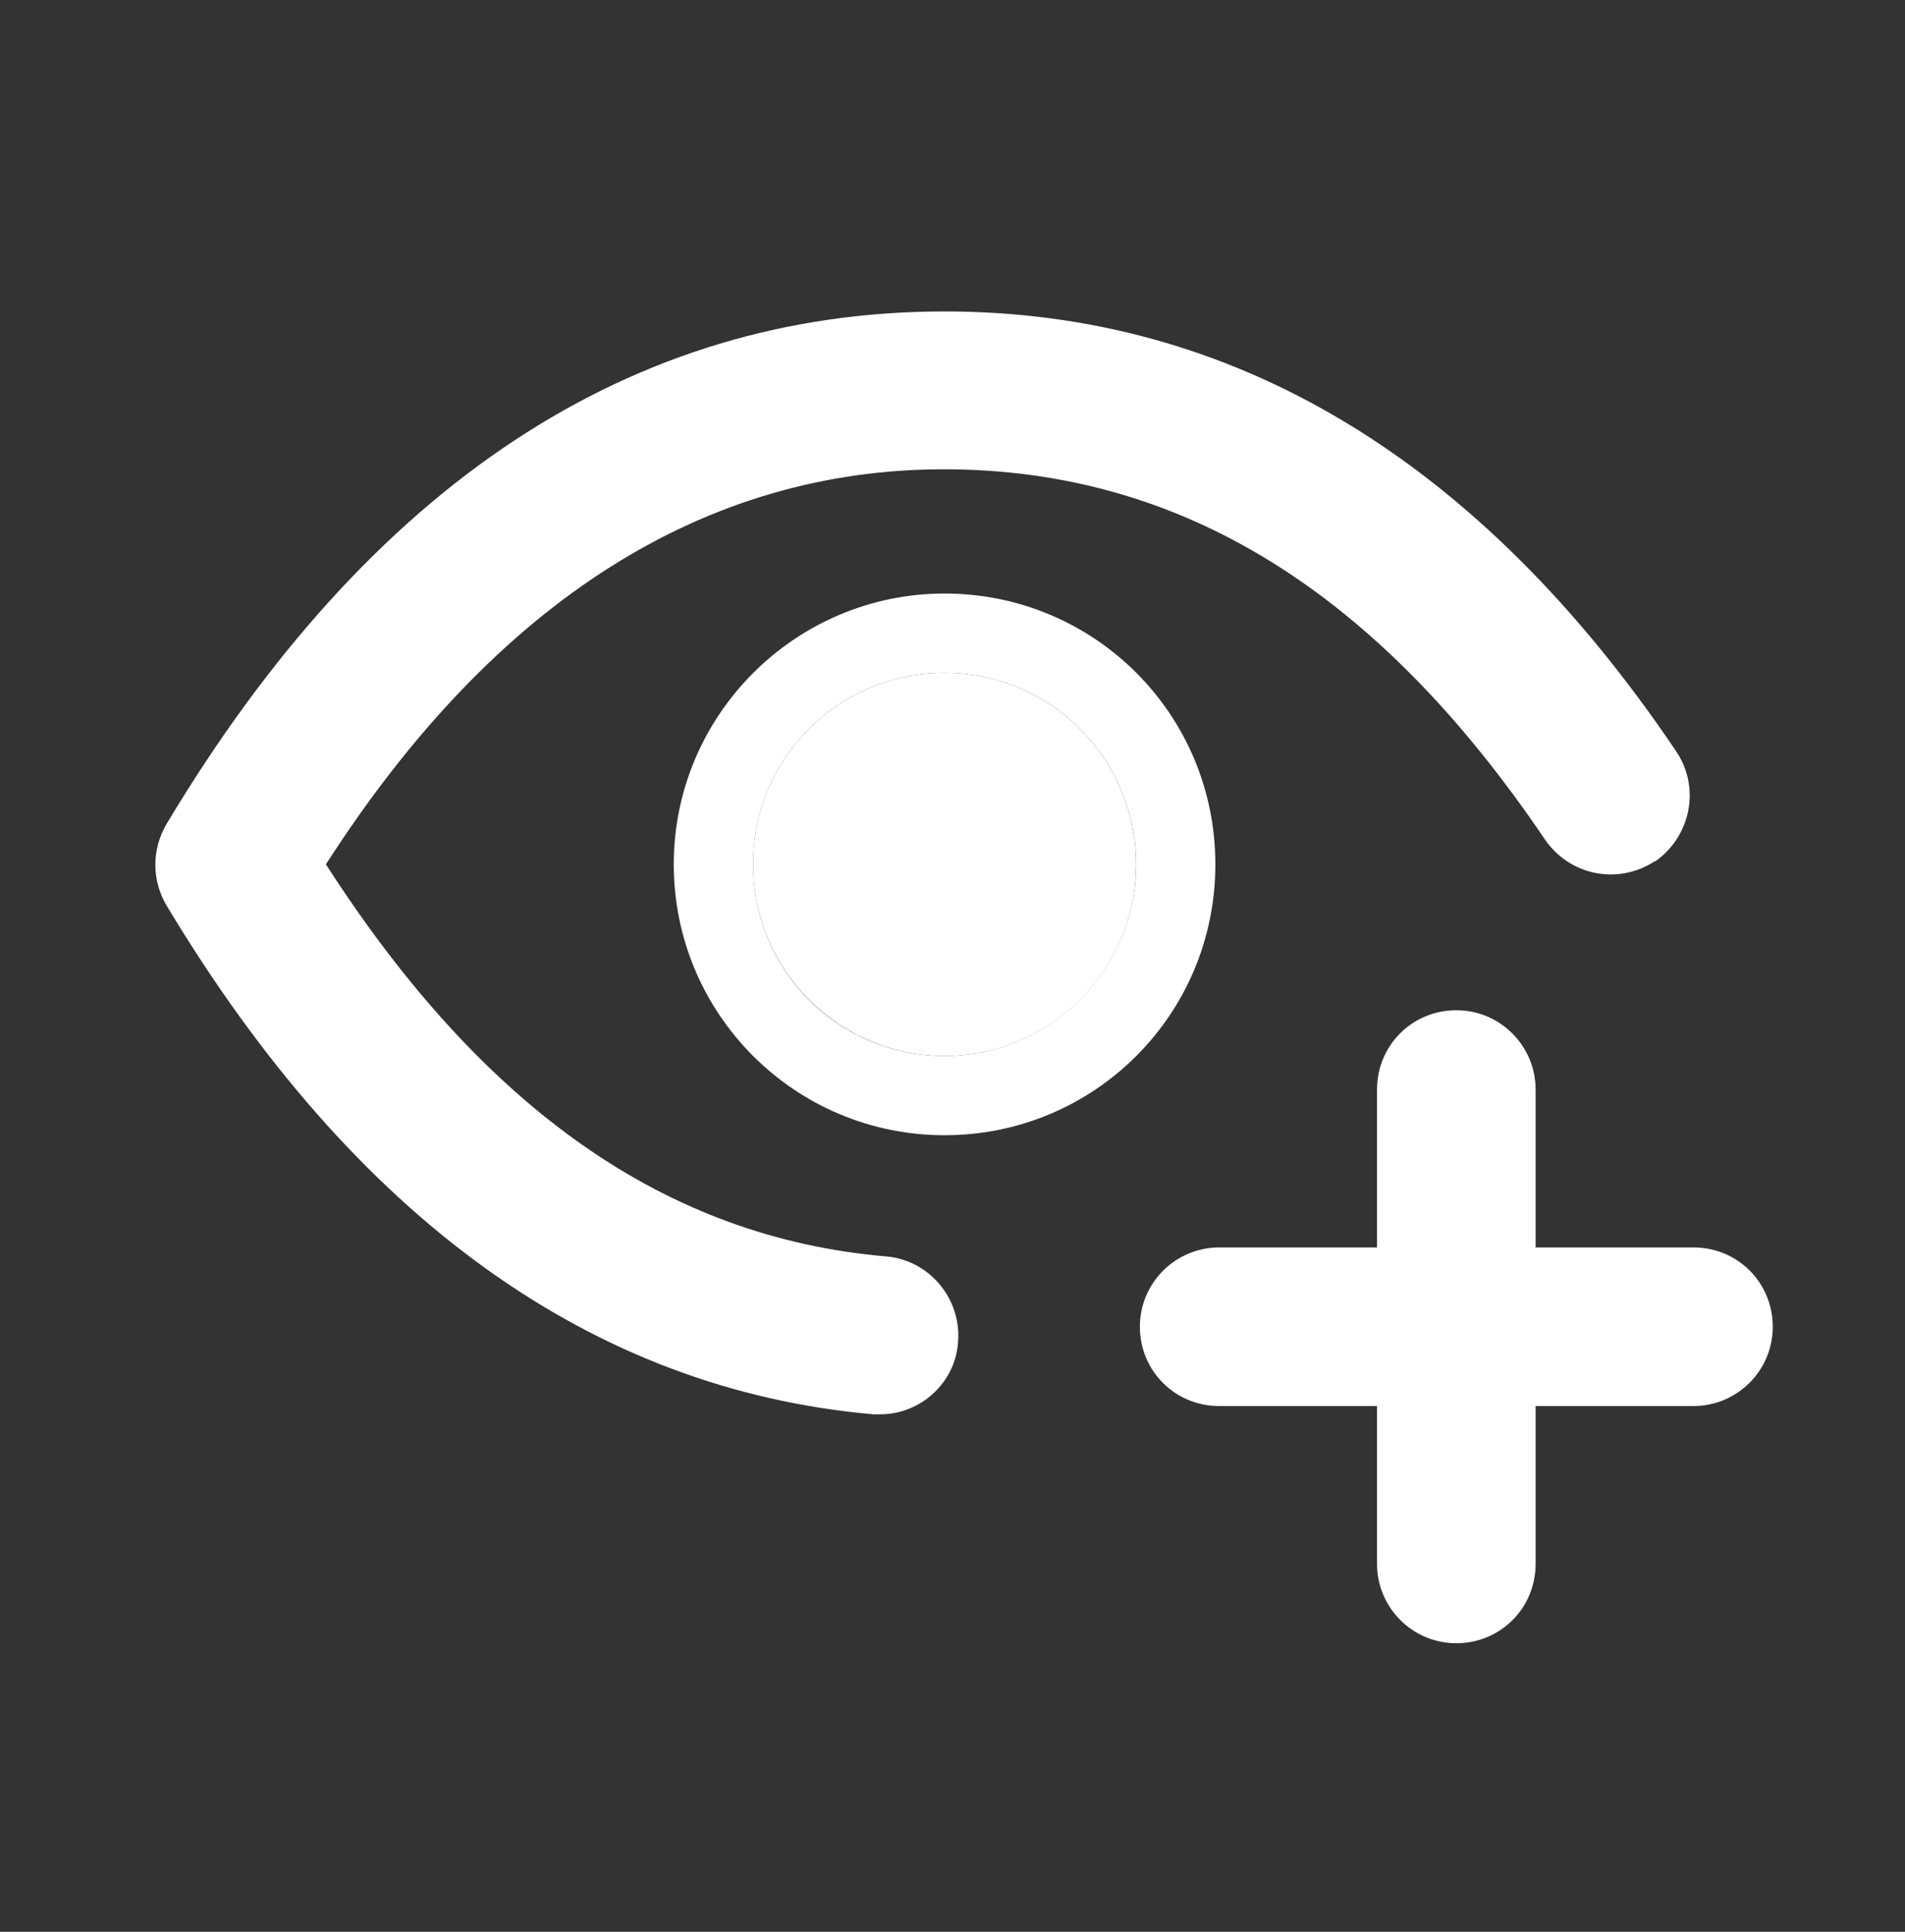
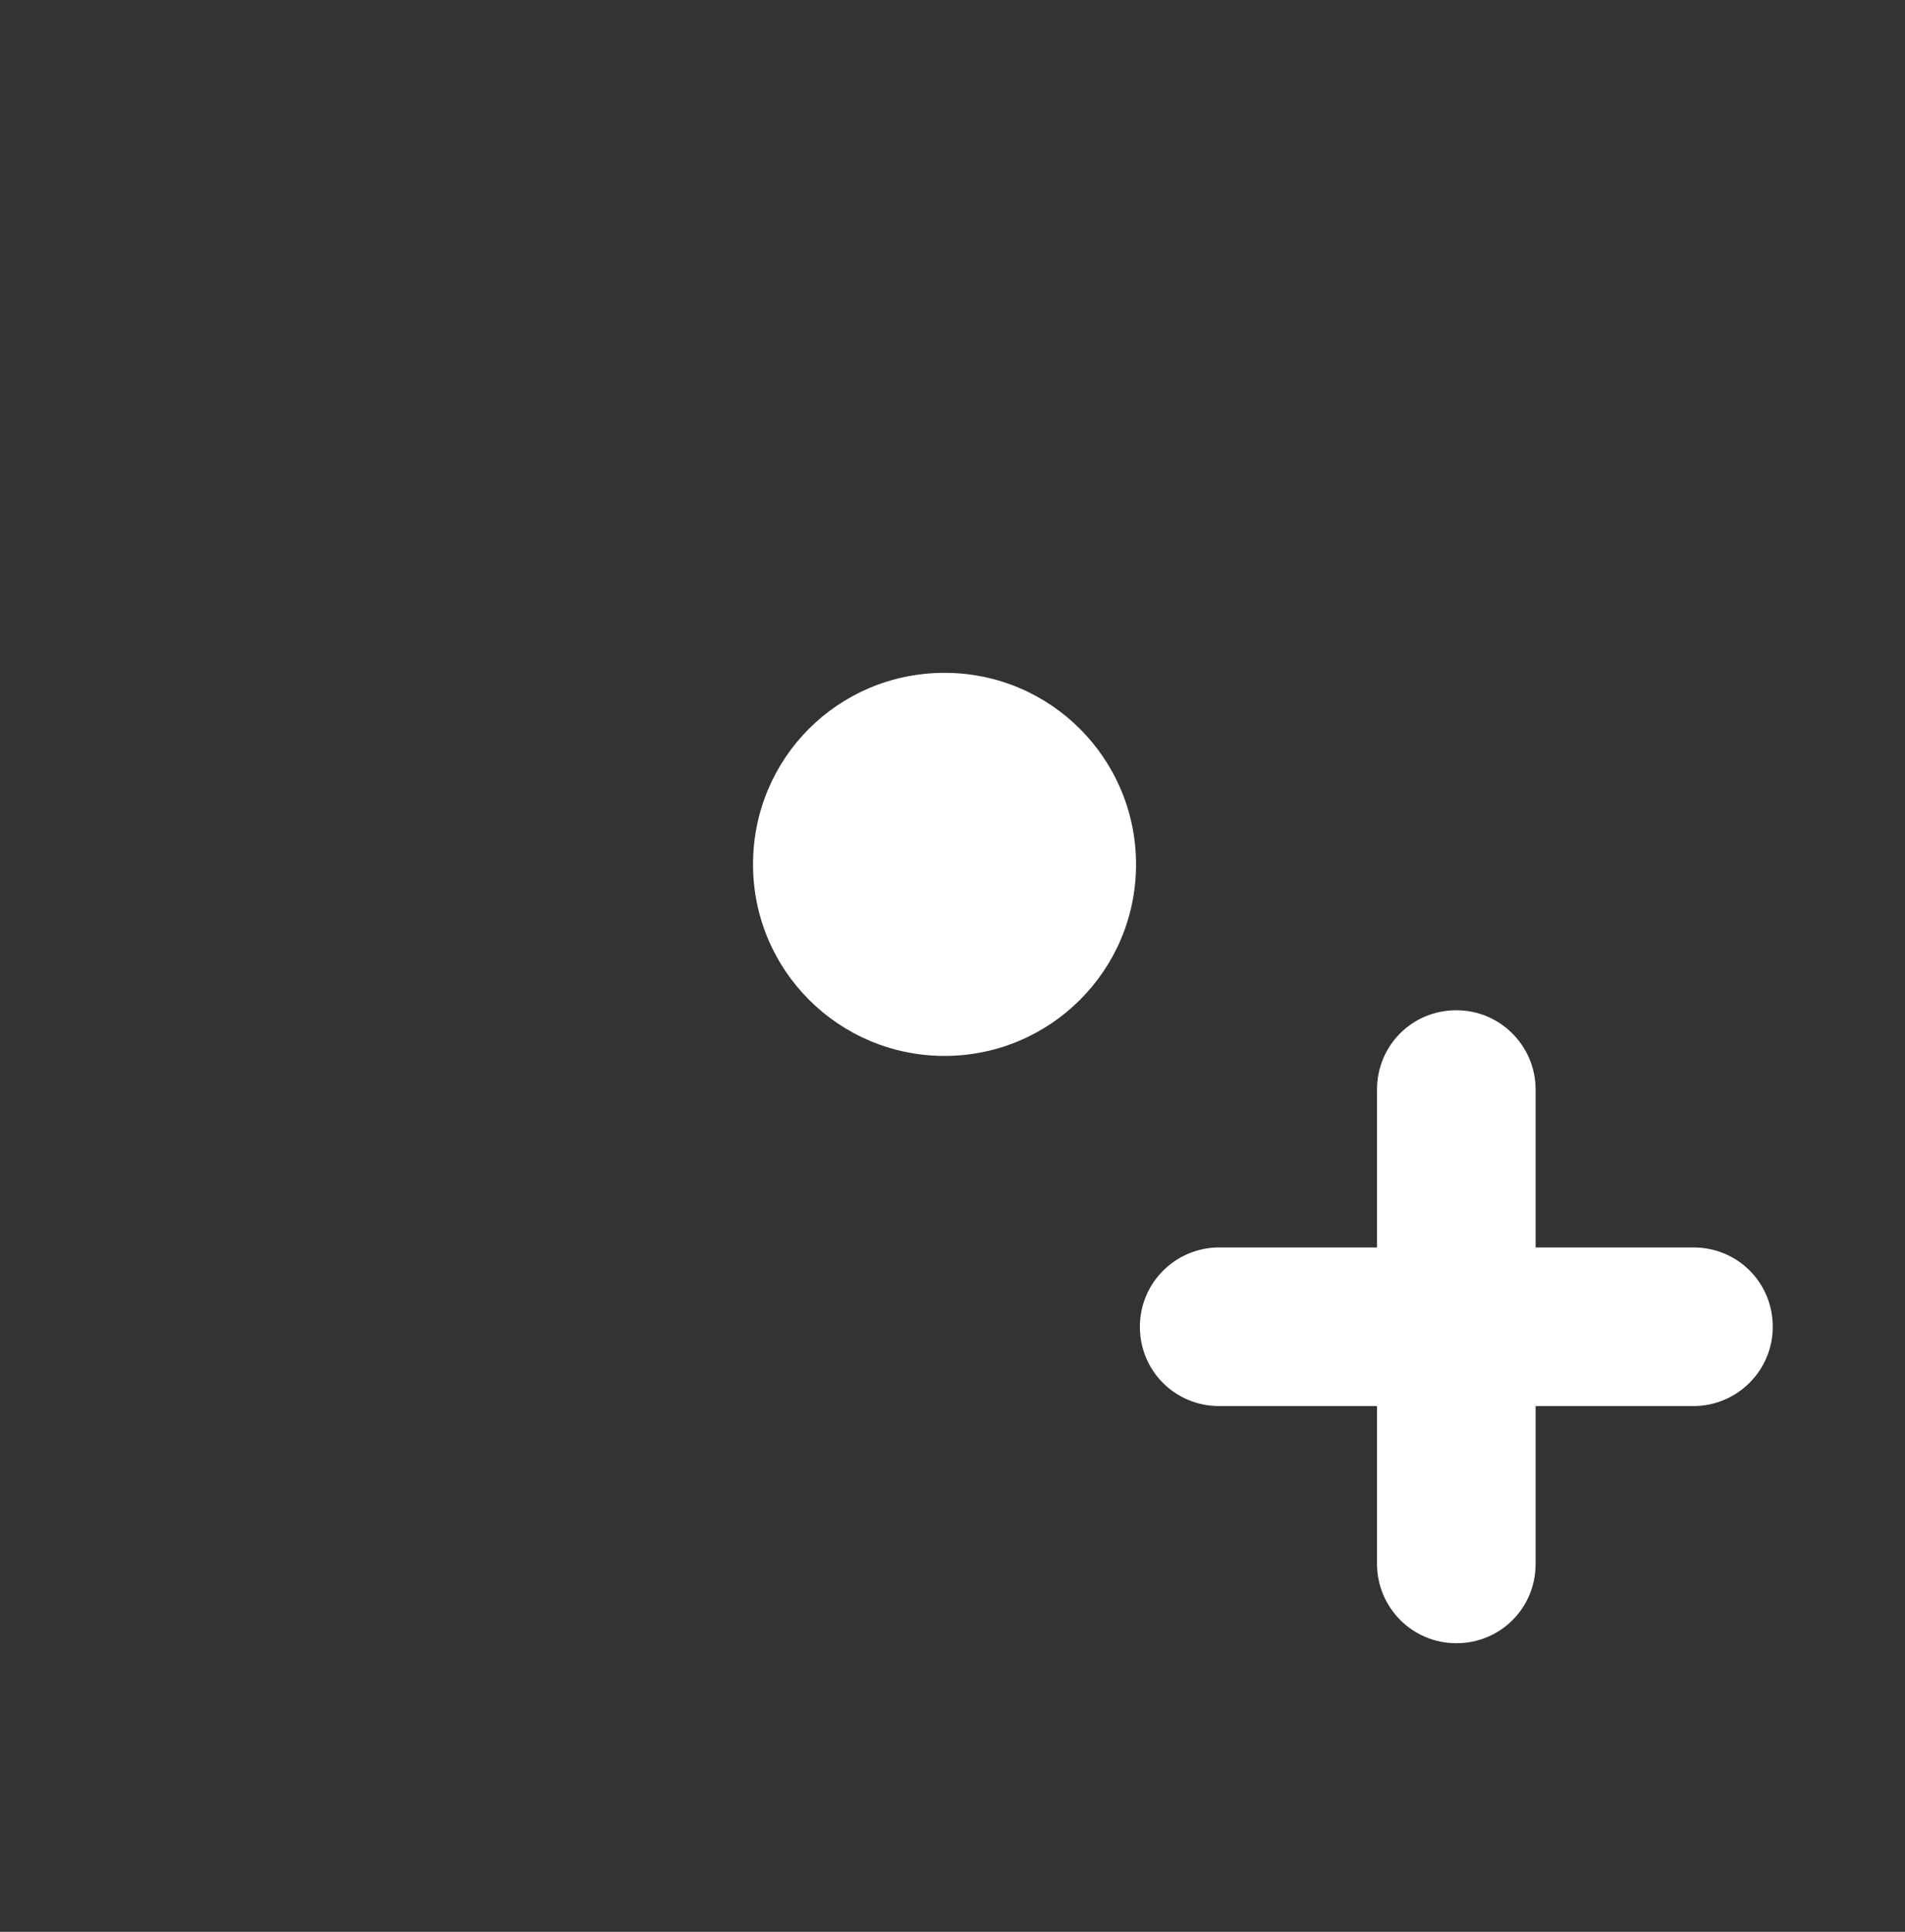
<svg xmlns="http://www.w3.org/2000/svg" width="72" height="73" viewBox="0 0 72 73" fill="none">
  <rect x="0" y="0" width="72" height="73" fill="#333333" stroke="none" />
-   <path d="M35.7 22.429C30.074 22.429 25.465 27.009 25.465 32.664C25.465 38.319 30.045 42.899 35.7 42.899C41.355 42.899 45.935 38.347 45.935 32.664C45.935 26.981 41.355 22.429 35.7 22.429ZM35.7 39.902C31.685 39.902 28.462 36.679 28.462 32.664C28.462 28.649 31.685 25.426 35.7 25.426C39.715 25.426 42.938 28.677 42.938 32.664C42.938 36.651 39.687 39.902 35.7 39.902Z" fill="white" />
  <path d="M42.937 32.664C42.937 36.679 39.686 39.902 35.699 39.902C31.712 39.902 28.461 36.679 28.461 32.664C28.461 28.649 31.684 25.426 35.699 25.426C39.714 25.426 42.937 28.677 42.937 32.664Z" fill="white" />
-   <path d="M62.533 32.55C61.147 33.455 59.31 33.087 58.377 31.702C52.043 22.343 44.635 17.734 35.672 17.734C26.709 17.734 18.764 22.626 12.318 32.663C18.284 41.937 25.211 46.772 33.495 47.479C35.135 47.62 36.351 49.091 36.209 50.731C36.096 52.286 34.767 53.445 33.269 53.445H33.014C22.383 52.512 13.392 46.037 6.295 34.218C5.73 33.257 5.73 32.098 6.295 31.137C13.986 18.3 23.882 11.769 35.7 11.769C46.614 11.769 55.917 17.367 63.353 28.394C64.286 29.779 63.89 31.617 62.561 32.55H62.533Z" fill="white" />
  <path d="M64.005 47.139H58.039V41.173C58.039 39.533 56.71 38.176 55.042 38.176C53.374 38.176 52.045 39.505 52.045 41.173V47.139H46.079C44.439 47.139 43.082 48.468 43.082 50.136C43.082 51.804 44.411 53.133 46.079 53.133H52.045V59.099C52.045 60.739 53.374 62.096 55.042 62.096C56.71 62.096 58.039 60.767 58.039 59.099V53.133H64.005C65.645 53.133 67.002 51.804 67.002 50.136C67.002 48.468 65.673 47.139 64.005 47.139Z" fill="white" />
</svg>